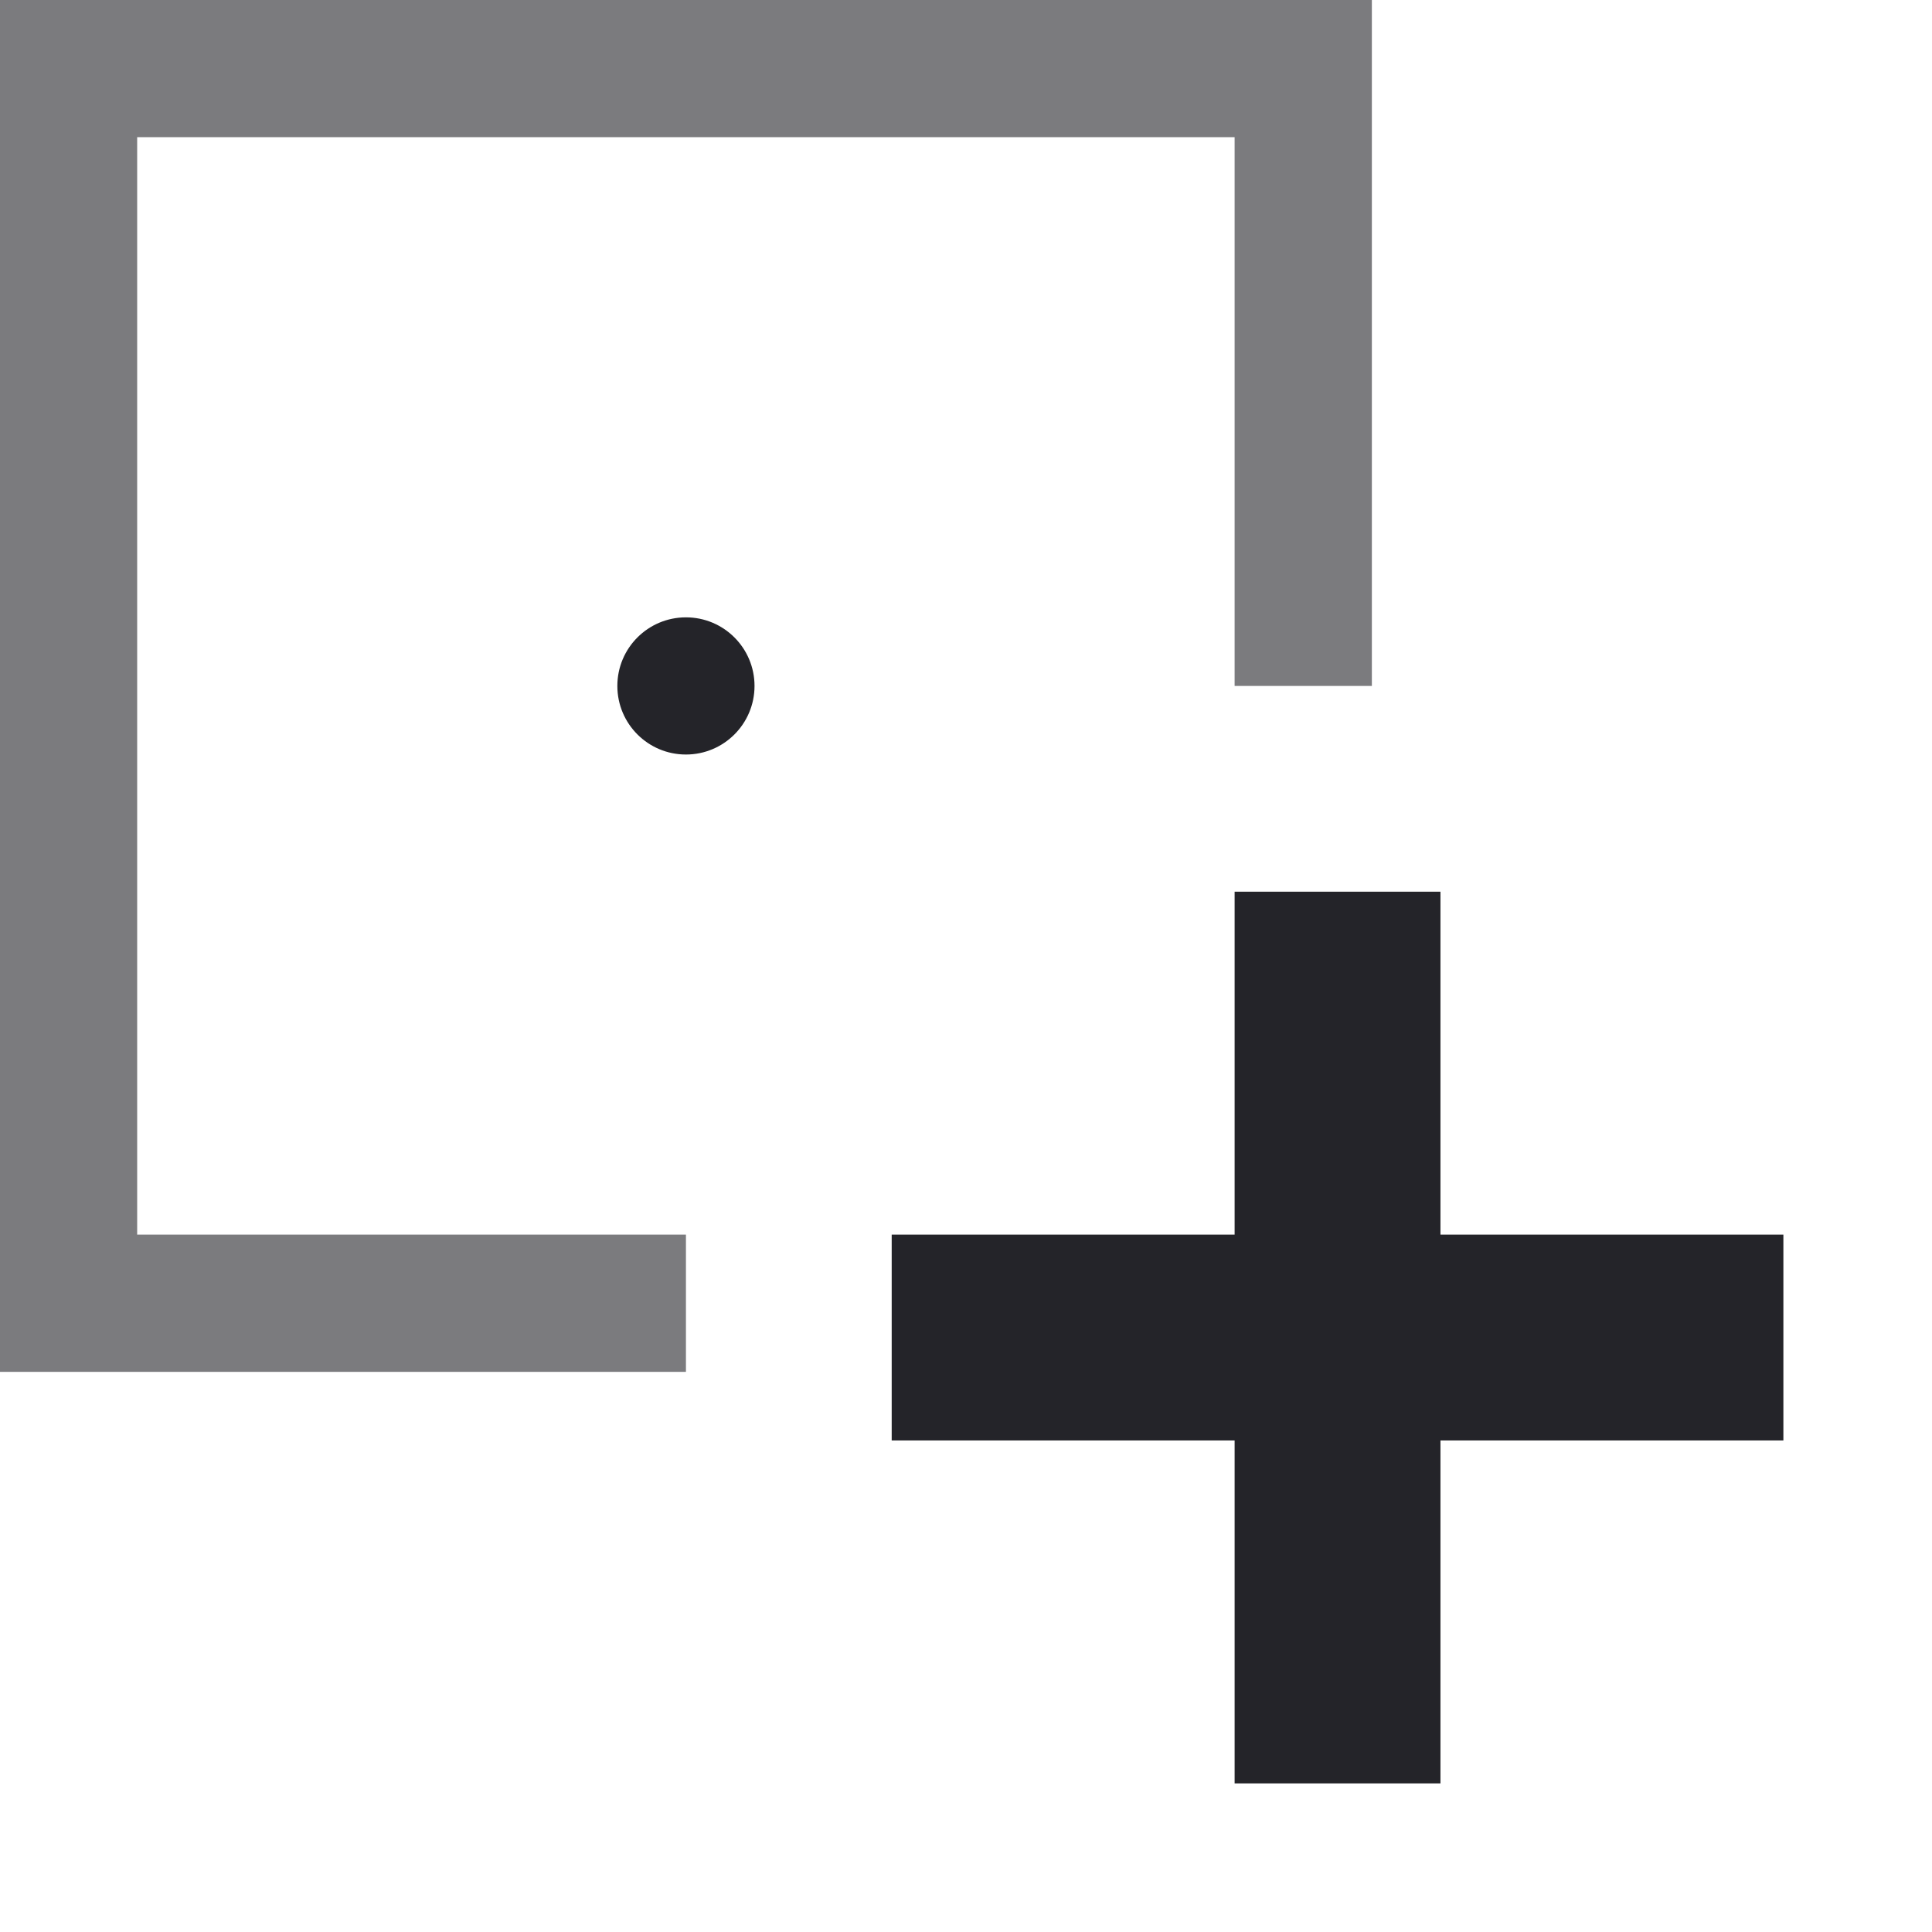
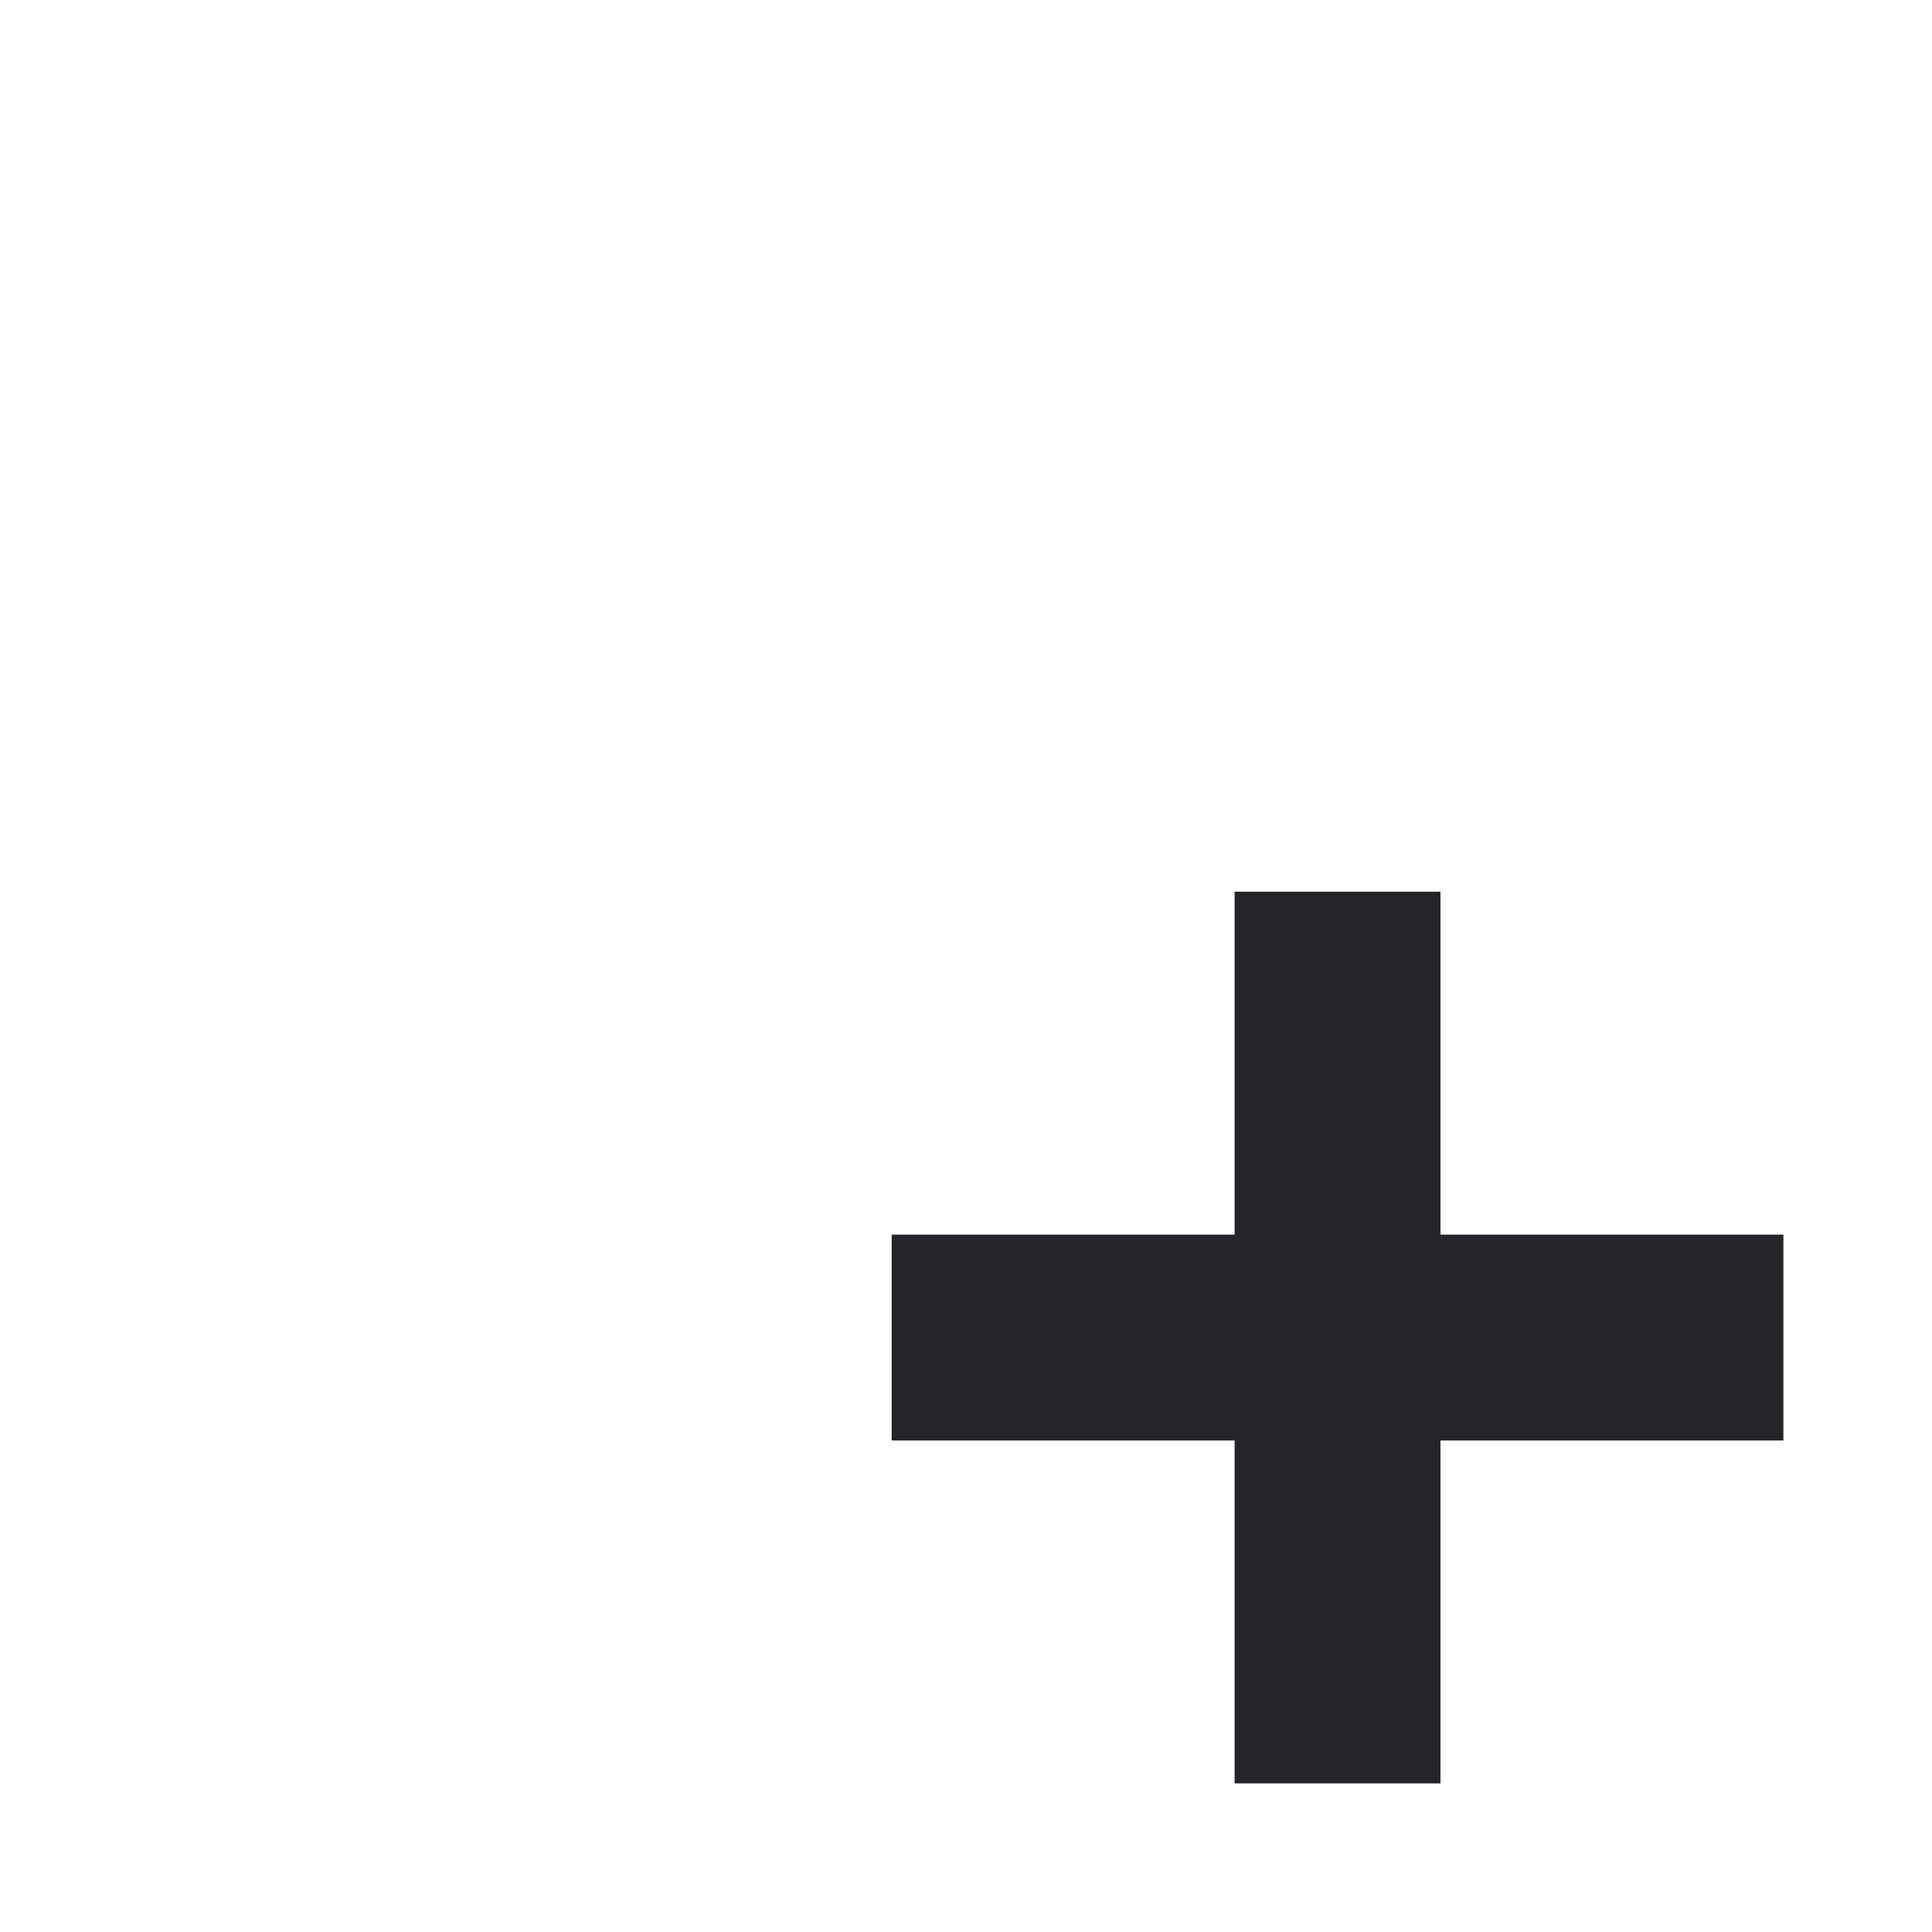
<svg xmlns="http://www.w3.org/2000/svg" width="26" height="26" viewBox="0 0 26 26" fill="none">
-   <path d="M10.154 9.231C10.154 9.741 9.741 10.154 9.231 10.154C8.721 10.154 8.308 9.741 8.308 9.231C8.308 8.721 8.721 8.308 9.231 8.308C9.741 8.308 10.154 8.721 10.154 9.231Z" fill="#242429" />
  <path fill-rule="evenodd" clip-rule="evenodd" d="M19.385 12H16.615V16.615H12V19.385H16.615V24H19.385V19.385H24V16.615H19.385V12Z" fill="#242429" />
-   <path opacity="0.6" d="M16.615 1.846H1.846V16.615H9.231V18.462H0V0H18.462V9.231H16.615V1.846Z" fill="#242429" />
</svg>